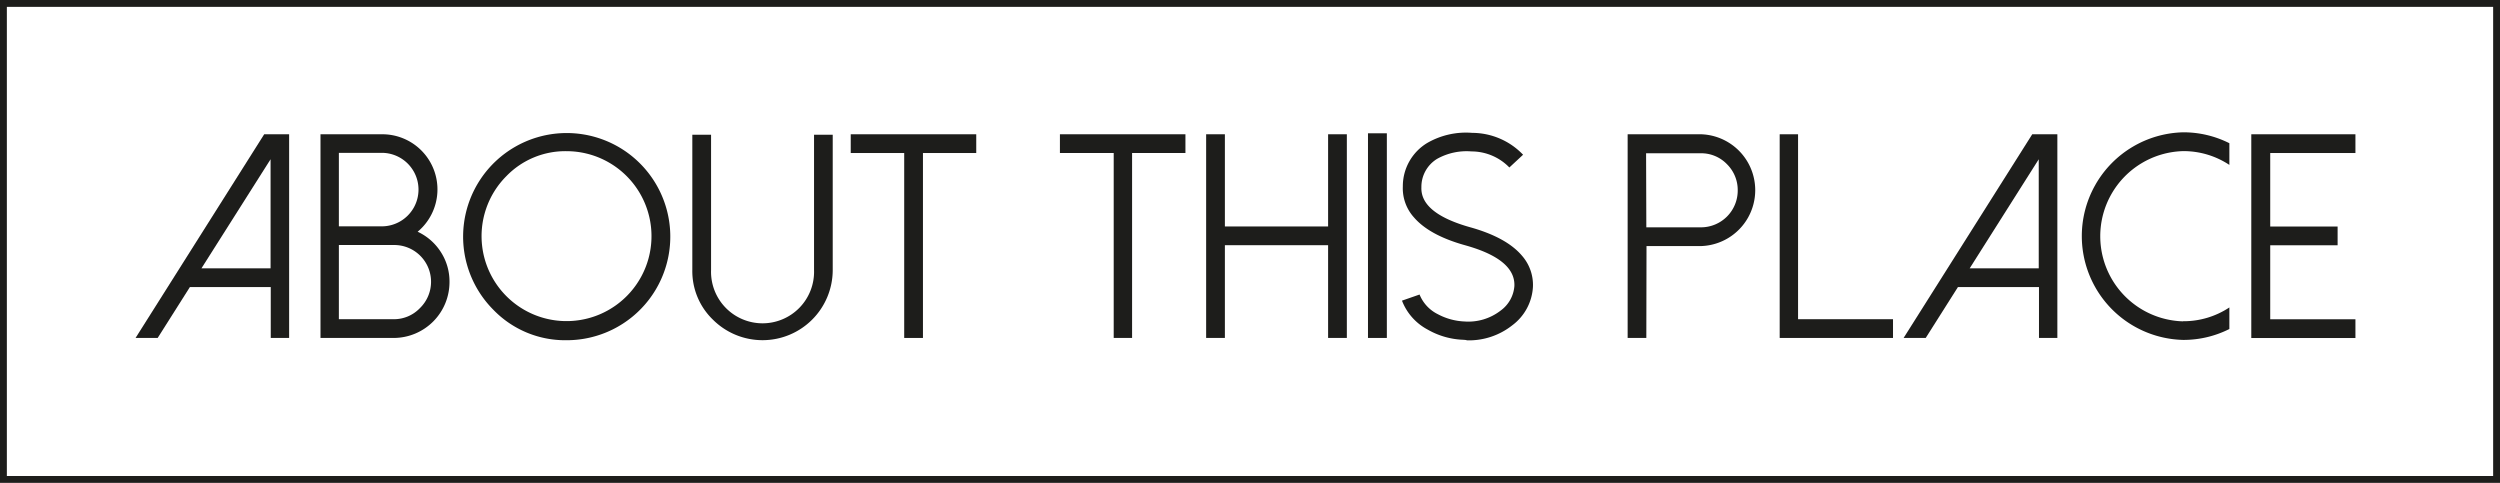
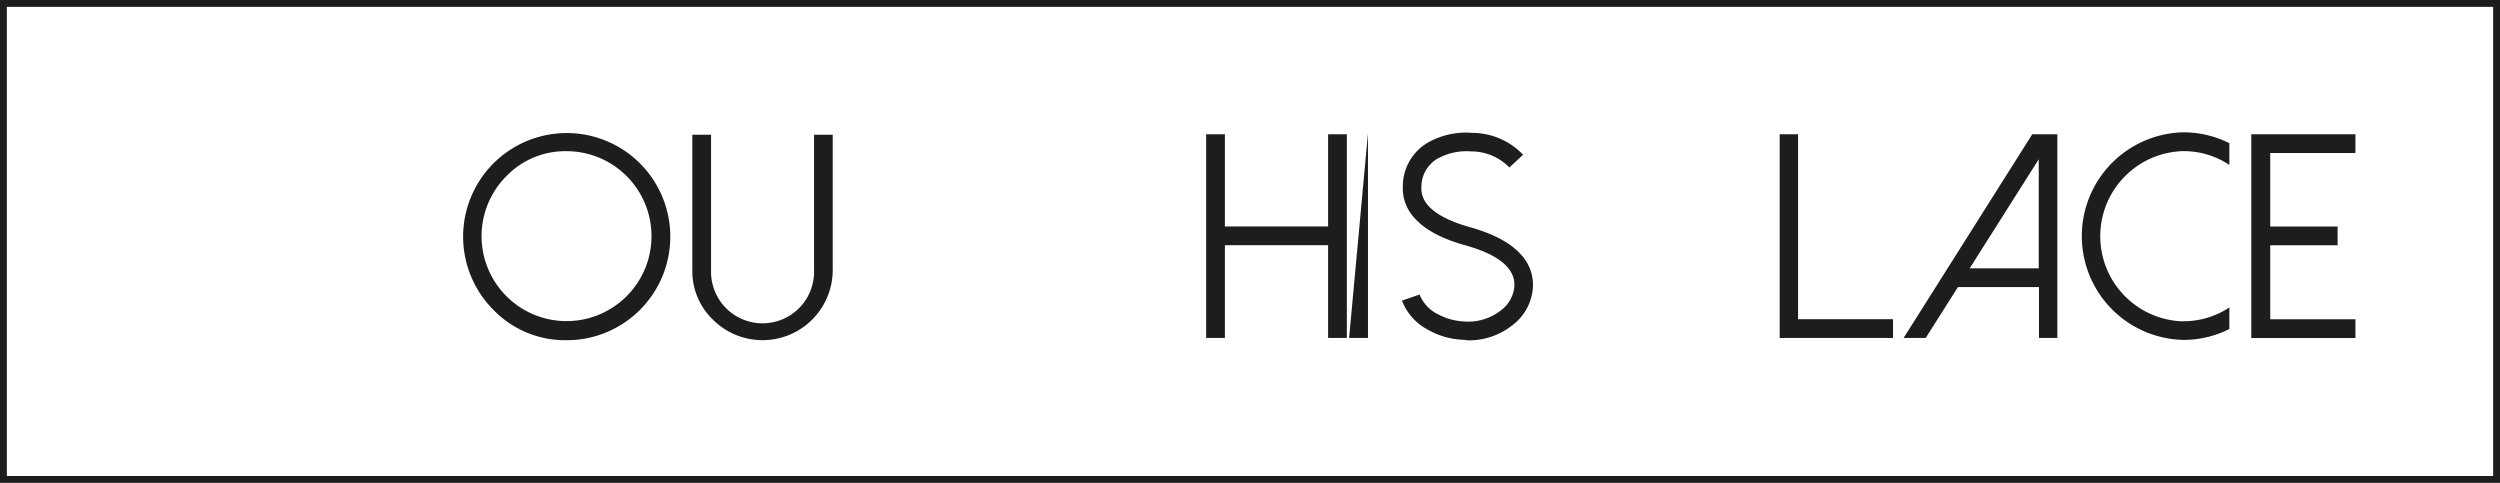
<svg xmlns="http://www.w3.org/2000/svg" id="Layer_1" data-name="Layer 1" viewBox="0 0 408.12 78.83">
  <defs>
    <style>.cls-1{fill:#1d1d1b;}.cls-2{fill:none;stroke:#1d1d1b;stroke-miterlimit:10;stroke-width:1.12px;}</style>
  </defs>
  <title>Aboutthisplace</title>
-   <path class="cls-1" d="M255.17,271v33.25h-3v-8.31h-13.2l-5.26,8.31h-3.61l21-33.25Zm-14.31,21.88h11.28v-17.8Z" transform="translate(-207.97 -249.08)" />
-   <path class="cls-1" d="M260.29,304.25V271h10a9,9,0,0,1,5.86,15.91,9,9,0,0,1,3.77,3.29,8.87,8.87,0,0,1,1.43,4.9,9.13,9.13,0,0,1-9.09,9.15Zm3-18.22h7a6,6,0,0,0,0-12h-7Zm0,15.16h8.92a5.84,5.84,0,0,0,4.28-1.78,6,6,0,0,0-4.28-10.33h-8.92Z" transform="translate(-207.97 -249.08)" />
  <path class="cls-1" d="M288.48,299.62a16.91,16.91,0,1,1,12,5A16.29,16.29,0,0,1,288.48,299.62Zm2.16-21.79a13.87,13.87,0,1,0,9.82-4.07A13.38,13.38,0,0,0,290.64,277.83Z" transform="translate(-207.97 -249.08)" />
  <path class="cls-1" d="M324.35,301.26a11,11,0,0,1-3.36-8.1V271.07h3.06v22.09a8.41,8.41,0,1,0,16.81,0V271.07h3.05v22.09a11.46,11.46,0,0,1-19.56,8.1Z" transform="translate(-207.97 -249.08)" />
-   <path class="cls-1" d="M367.34,271v3.06h-8.7v30.19h-3.06V274.06h-8.73V271Z" transform="translate(-207.97 -249.08)" />
-   <path class="cls-1" d="M401.49,271v3.06h-8.71v30.19h-3V274.06H381V271Z" transform="translate(-207.97 -249.08)" />
  <path class="cls-1" d="M427.84,271v33.25h-3.06V289.11H407.93v15.14h-3.06V271h3.06v15.05h16.85V271Z" transform="translate(-207.97 -249.08)" />
-   <path class="cls-1" d="M431.29,270.84h3.08v33.41h-3.08Z" transform="translate(-207.97 -249.08)" />
+   <path class="cls-1" d="M431.29,270.84v33.41h-3.08Z" transform="translate(-207.97 -249.08)" />
  <path class="cls-1" d="M446.89,304.55a12.59,12.59,0,0,1-5.9-1.69,9,9,0,0,1-4.15-4.7l2.87-1a6.15,6.15,0,0,0,3,3.22,10.12,10.12,0,0,0,4.31,1.18,8.61,8.61,0,0,0,5.93-1.78,5.45,5.45,0,0,0,2.24-4q.19-4.36-8-6.65-5.88-1.63-8.41-4.58a7.08,7.08,0,0,1-1.8-5.05,8.23,8.23,0,0,1,4-7.09,12.66,12.66,0,0,1,7.34-1.64,11.52,11.52,0,0,1,8.29,3.57l-2.24,2.08a8.62,8.62,0,0,0-6.18-2.62,9.86,9.86,0,0,0-5.61,1.21,5.35,5.35,0,0,0-2.57,4.63q-.18,4.26,8,6.55,5.88,1.65,8.4,4.61a7.23,7.23,0,0,1,1.81,5.09,8.39,8.39,0,0,1-3.38,6.3,11.41,11.41,0,0,1-7.39,2.45C447.29,304.57,447.09,304.57,446.89,304.55Z" transform="translate(-207.97 -249.08)" />
-   <path class="cls-1" d="M476.73,304.25h-3.05V271h12a9.13,9.13,0,0,1,0,18.25h-8.92Zm0-18.06h8.92a6,6,0,0,0,6-6,5.93,5.93,0,0,0-1.76-4.31,5.84,5.84,0,0,0-4.28-1.78h-8.92Z" transform="translate(-207.97 -249.08)" />
  <path class="cls-1" d="M501.5,271v30.19H517v3.06h-18.5V271Z" transform="translate(-207.97 -249.08)" />
  <path class="cls-1" d="M543.83,271v33.25h-3v-8.31H527.6l-5.26,8.31h-3.61l21-33.25Zm-14.31,21.88h11.27v-17.8Z" transform="translate(-207.97 -249.08)" />
  <path class="cls-1" d="M564.36,301.52a13.53,13.53,0,0,0,7.55-2.25v3.52a16.64,16.64,0,0,1-7.55,1.78,16.95,16.95,0,0,1,0-33.89,16.64,16.64,0,0,1,7.55,1.78V276a13.53,13.53,0,0,0-7.55-2.25,13.9,13.9,0,0,0,0,27.79Z" transform="translate(-207.97 -249.08)" />
  <path class="cls-1" d="M592.49,271v3.06H578.58v12h11v3.06h-11v12.08h13.91v3.06h-17V271Z" transform="translate(-207.97 -249.08)" />
  <rect class="cls-2" x="0.56" y="0.56" width="407" height="77.71" />
</svg>